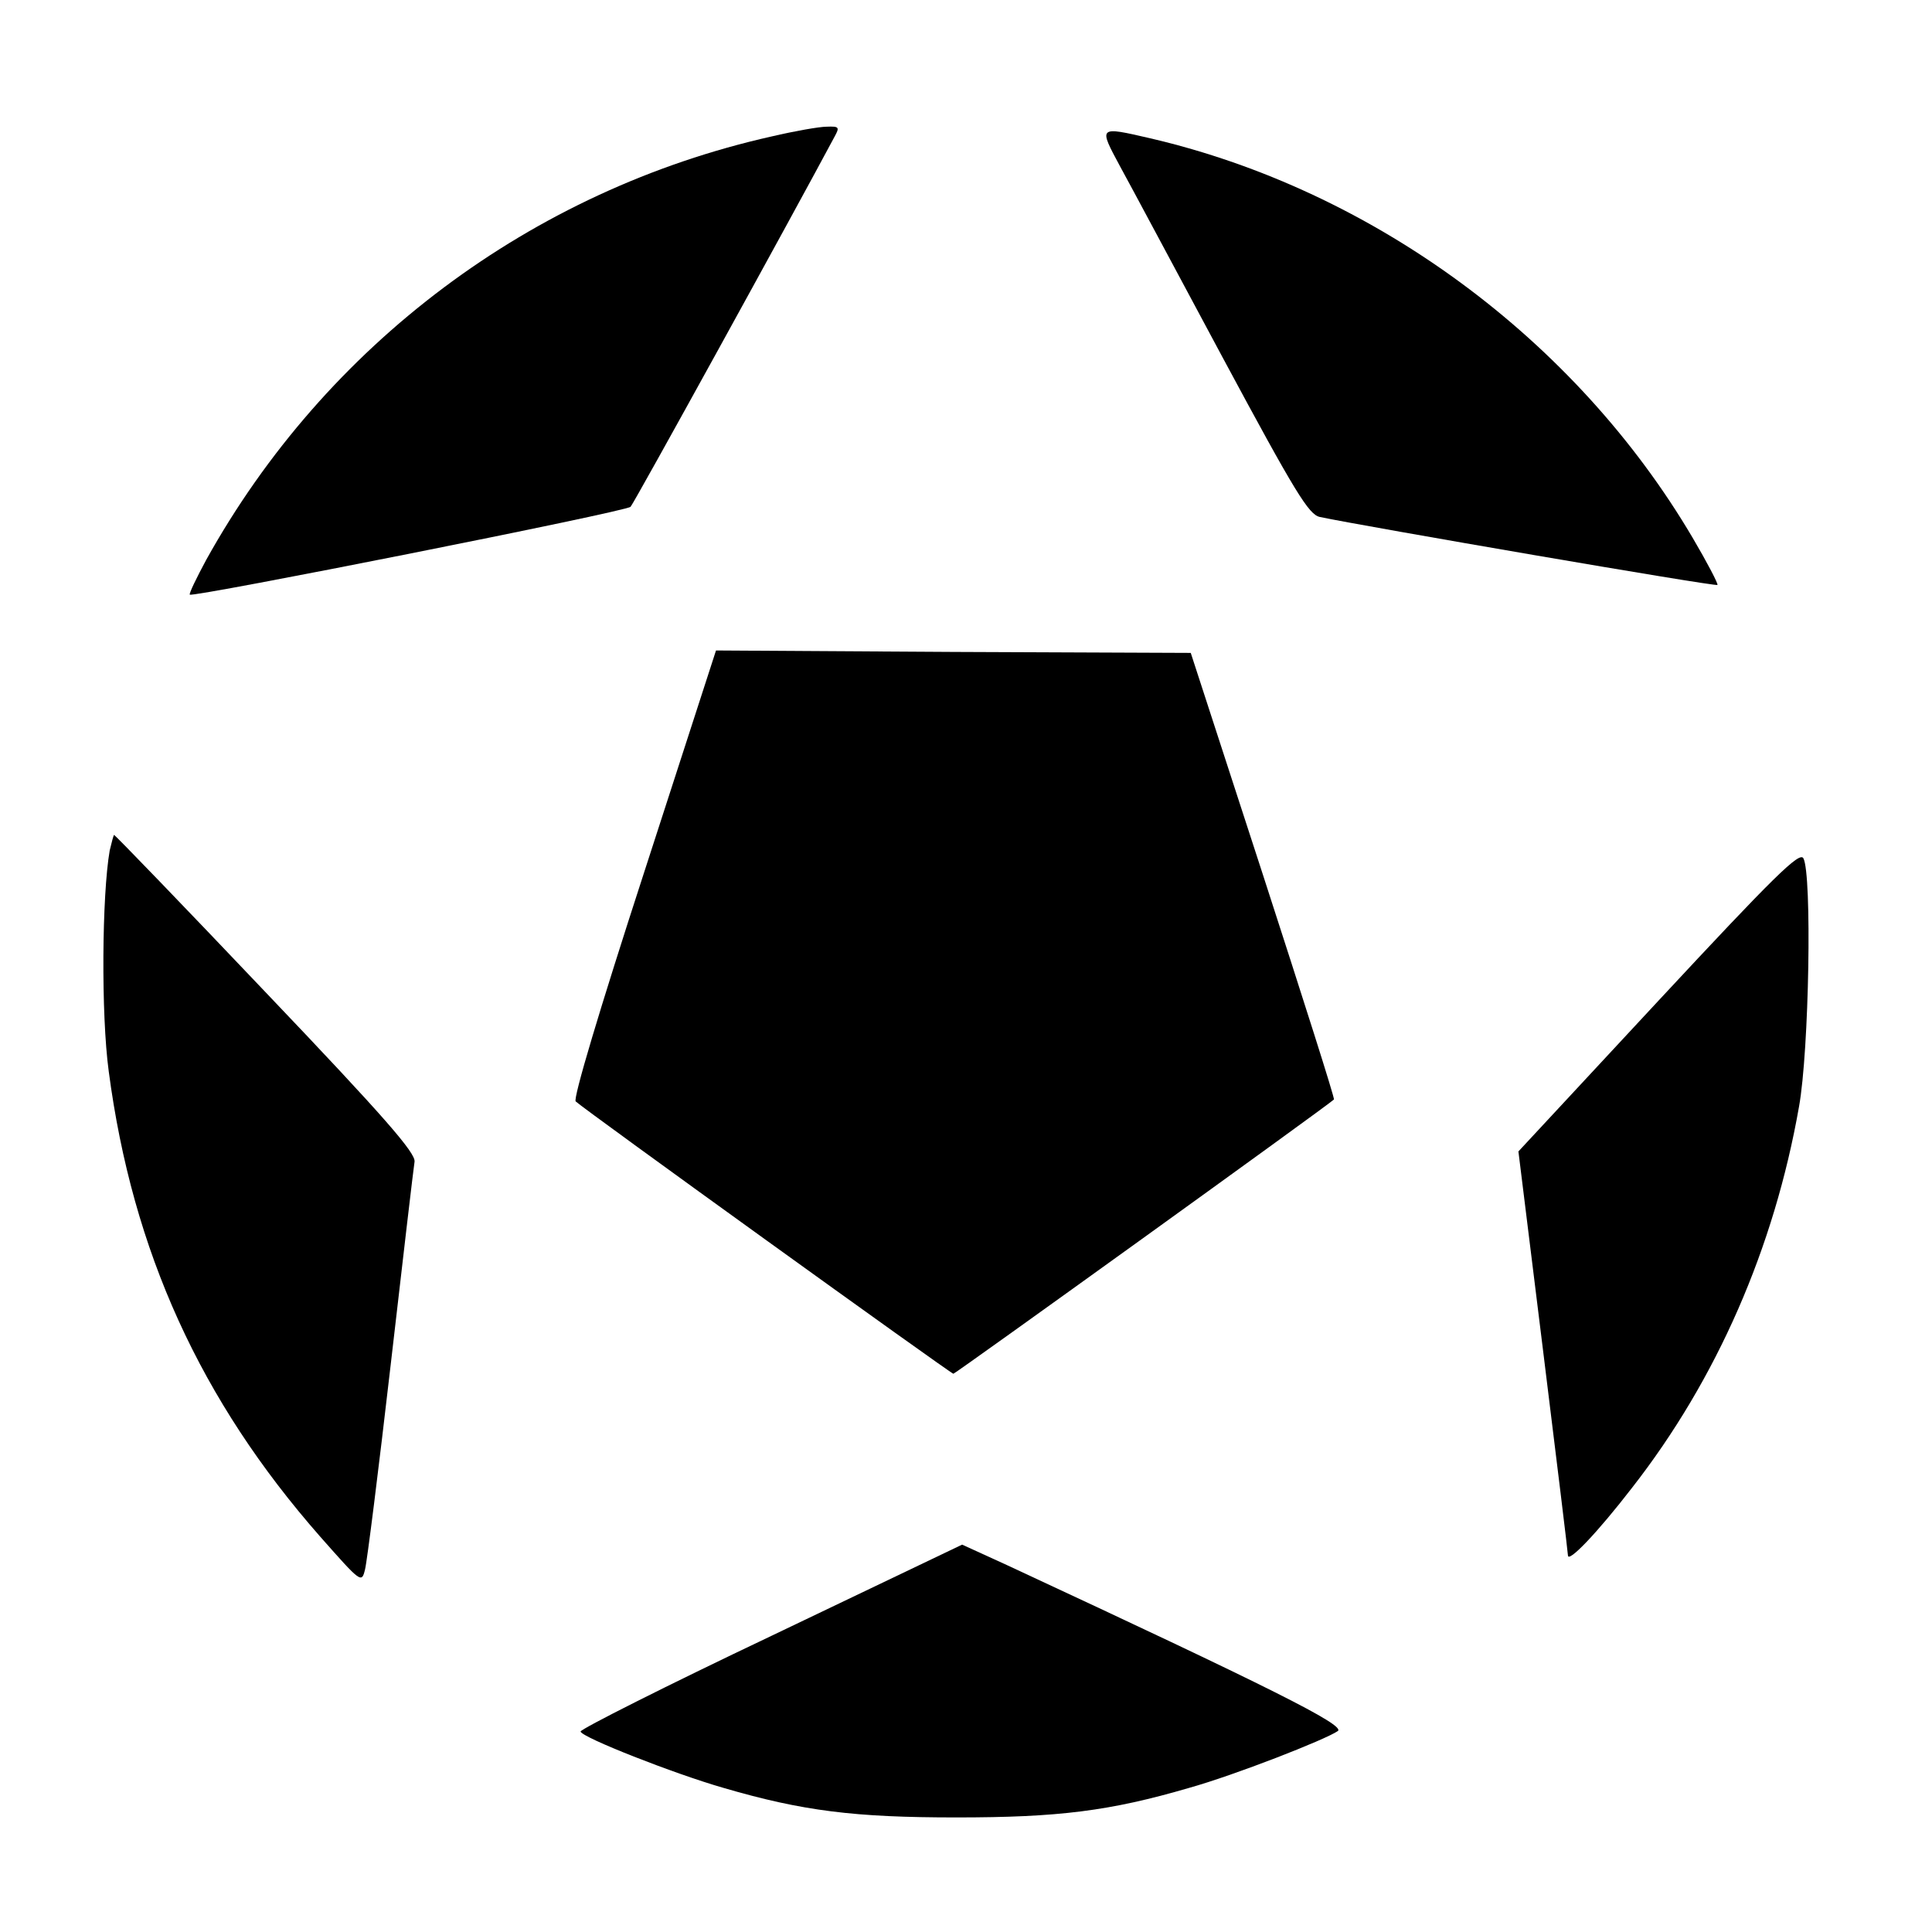
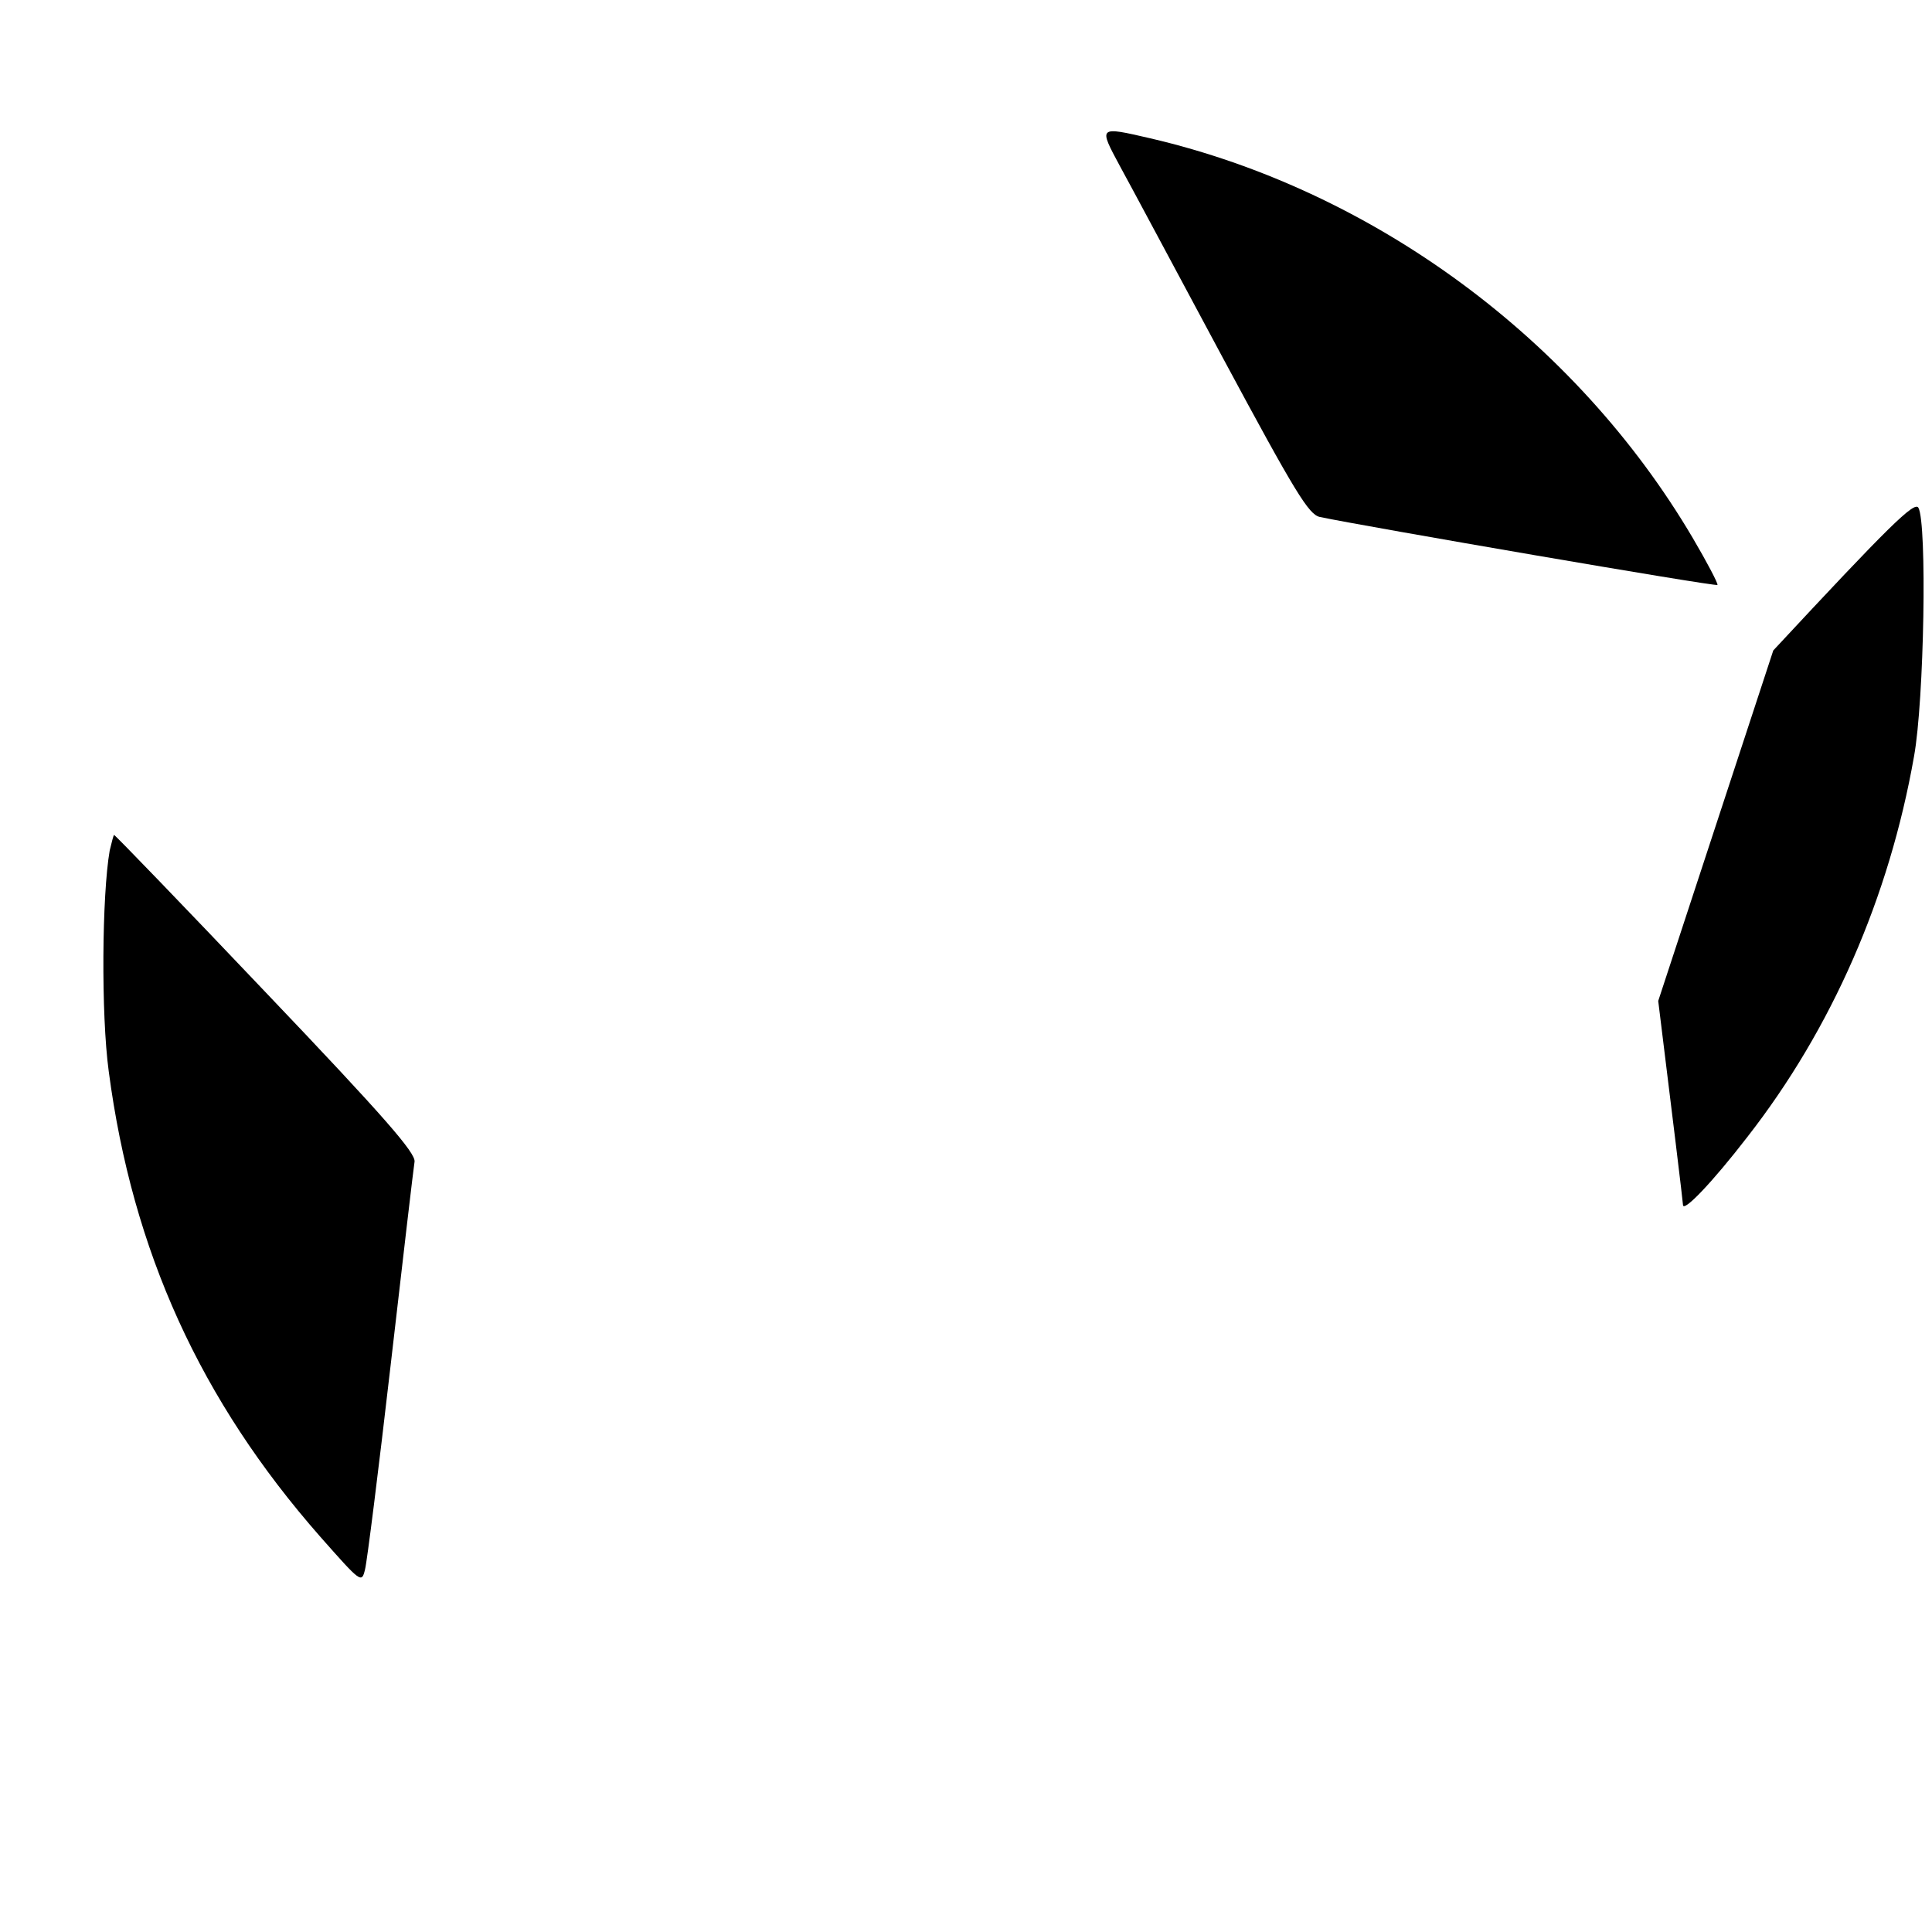
<svg xmlns="http://www.w3.org/2000/svg" version="1.0" width="398pt" height="398pt" viewBox="0 0 398 398" preserveAspectRatio="xMidYMid meet">
  <g transform="translate(0,398) scale(0.1,-0.1)" fill="#000000" stroke="none">
-     <path d="M1590 3699 c-495 -111 -919 -429 -1165 -872 -20 -37 -36 -70 -34 -72 7 -6 899 171 908 181 7 7 334 601 420 762 11 20 10 22 -16 21 -15 0 -66 -9 -113 -20z" />
    <path d="M2307 3638 c22 -40 117 -218 212 -395 150 -279 177 -323 200 -328 90 -19 816 -144 819 -140 2 2 -21 46 -51 97 -241 409 -658 716 -1117 823 -108 25 -107 25 -63 -57z" />
-     <path d="M1326 2180 c-91 -280 -146 -464 -140 -469 18 -17 773 -561 778 -561 4 0 769 551 784 565 2 2 -64 209 -146 462 l-149 458 -489 2 -489 3 -149 -460z" />
    <path d="M226 2228 c-16 -92 -18 -337 -2 -455 49 -371 189 -678 436 -959 84 -95 85 -96 92 -67 4 15 28 206 53 423 25 217 47 405 49 417 2 18 -60 90 -306 348 -170 179 -311 325 -313 325 -1 0 -5 -15 -9 -32z" />
-     <path d="M3416 1918 l-288 -310 51 -412 c28 -226 51 -415 51 -420 0 -17 61 47 132 139 175 224 293 495 344 785 21 116 27 480 9 512 -8 14 -60 -37 -299 -294z" />
-     <path d="M1589 610 c-217 -103 -393 -192 -393 -197 2 -12 193 -87 294 -116 164 -48 271 -61 480 -61 210 0 316 13 480 61 93 26 280 99 306 117 16 12 -138 89 -682 342 l-92 42 -393 -188z" />
+     <path d="M3416 1918 c28 -226 51 -415 51 -420 0 -17 61 47 132 139 175 224 293 495 344 785 21 116 27 480 9 512 -8 14 -60 -37 -299 -294z" />
  </g>
</svg>